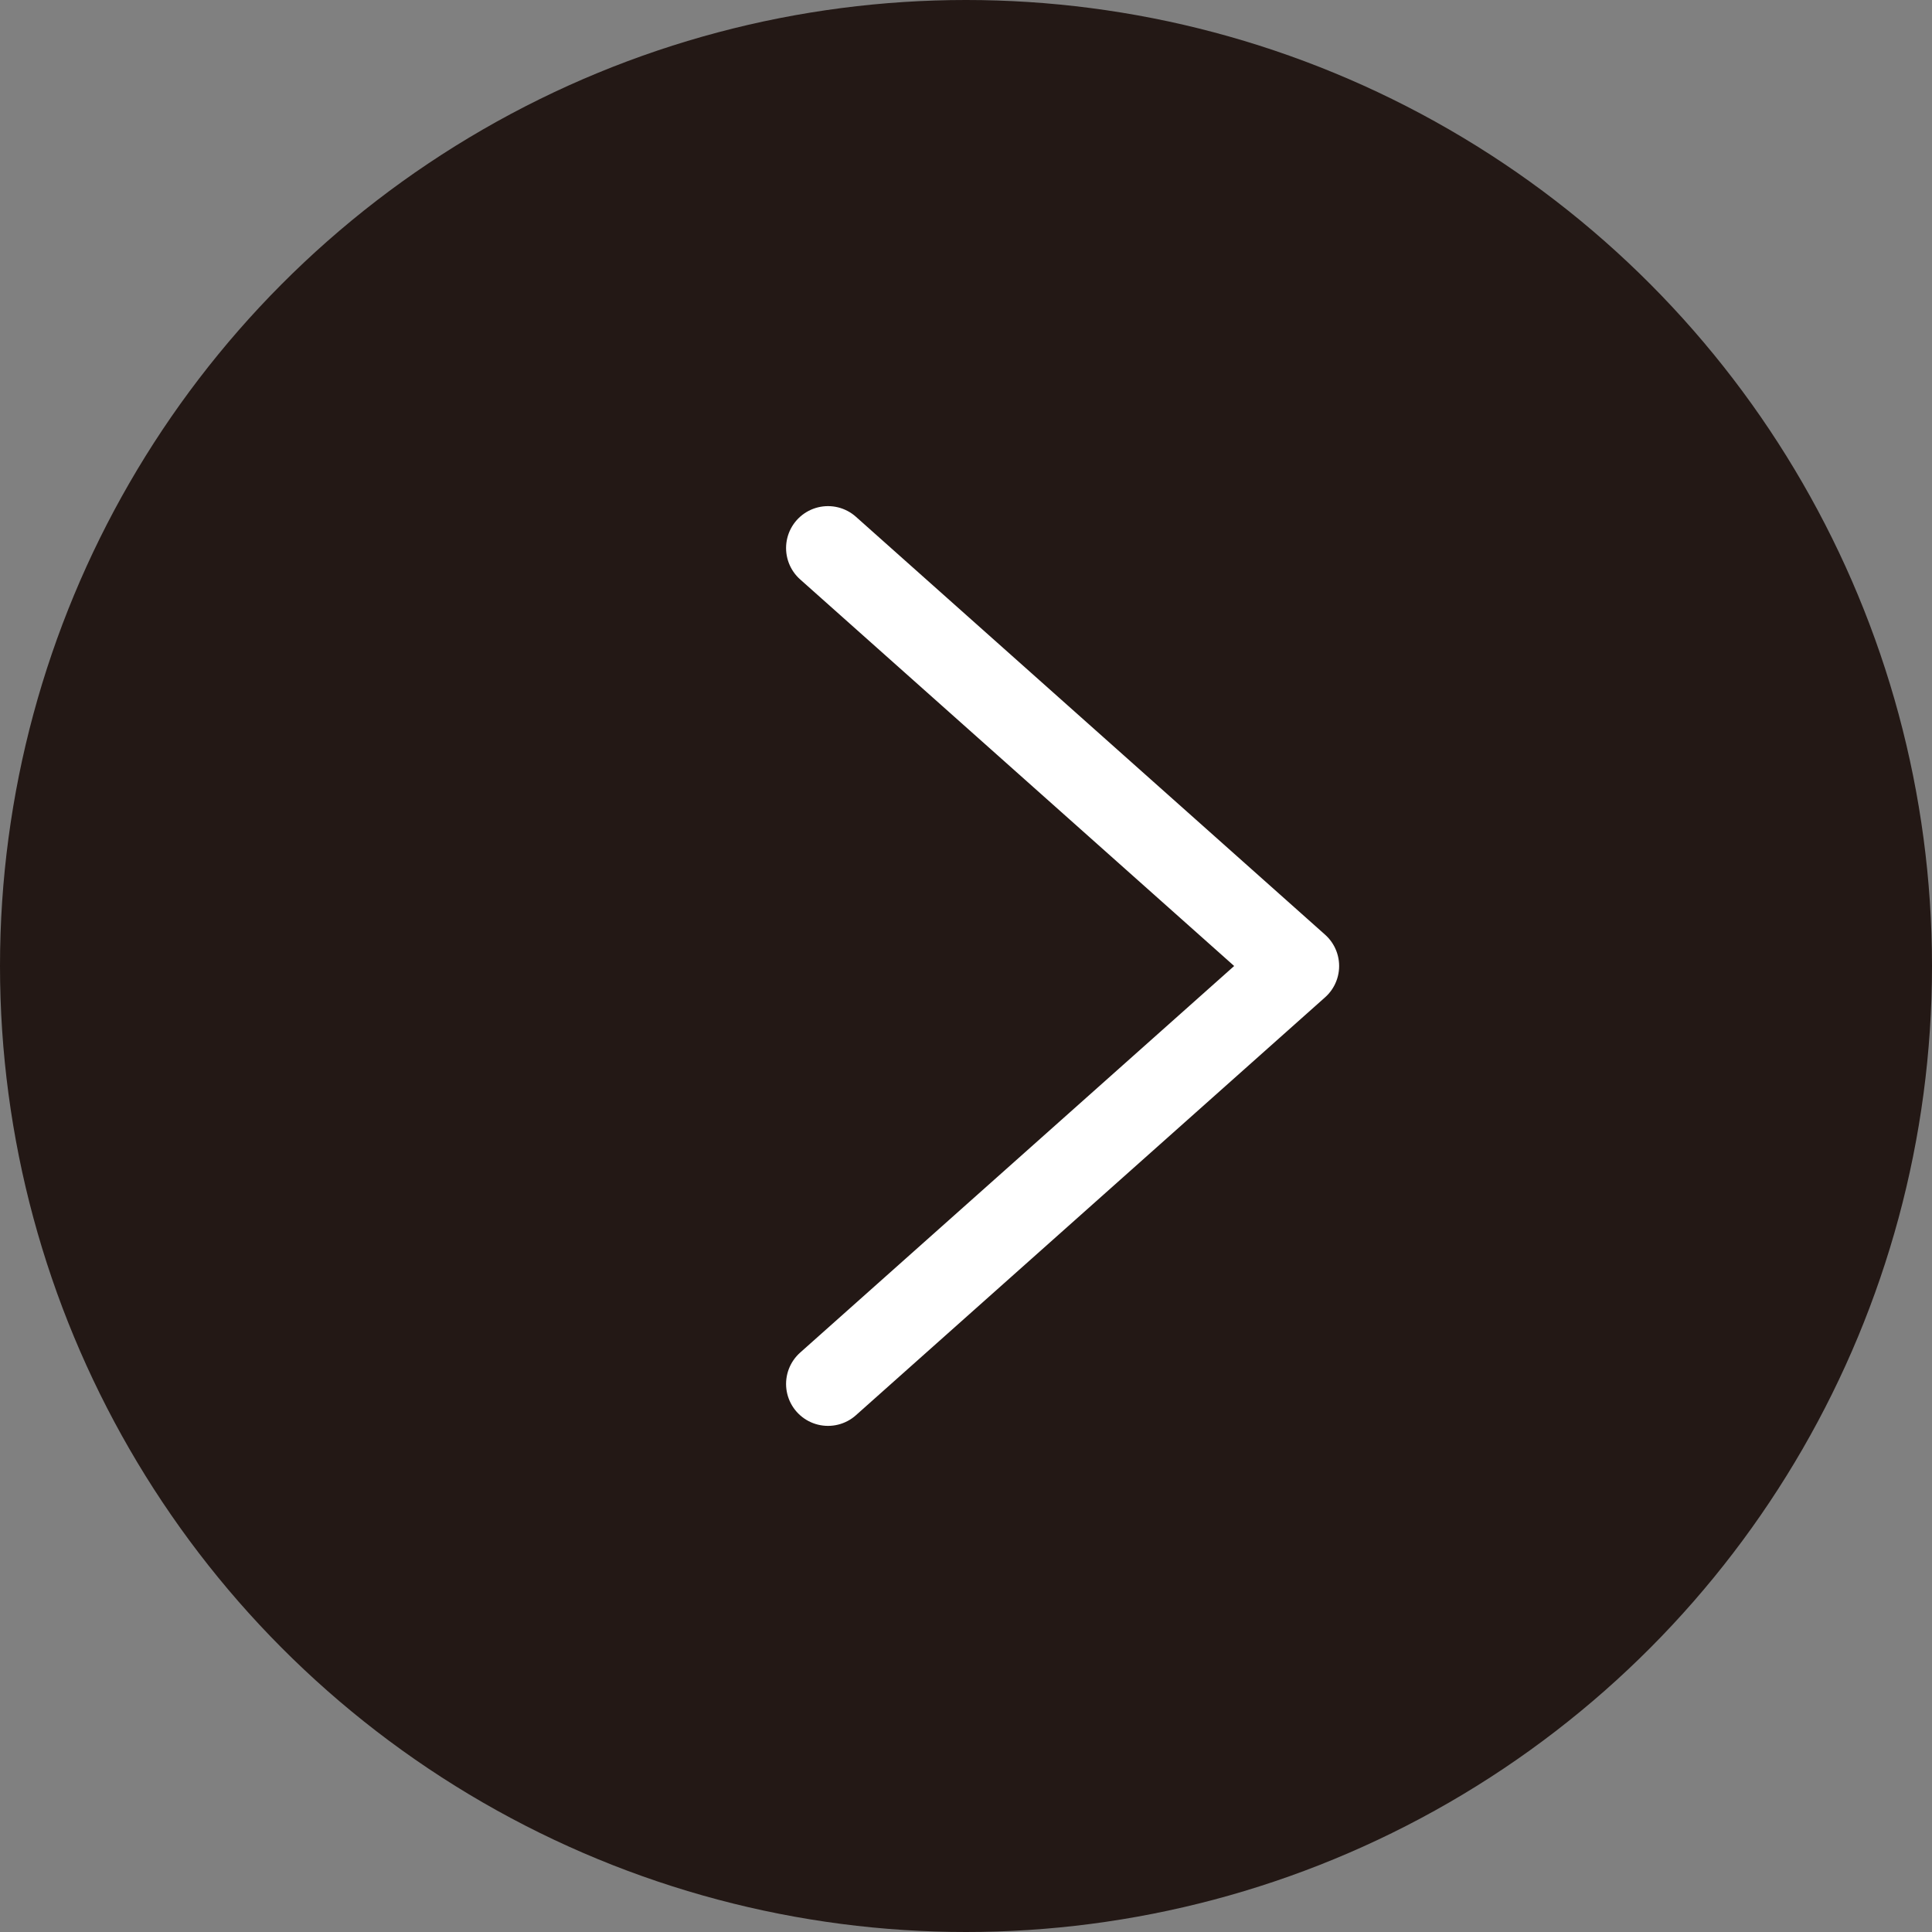
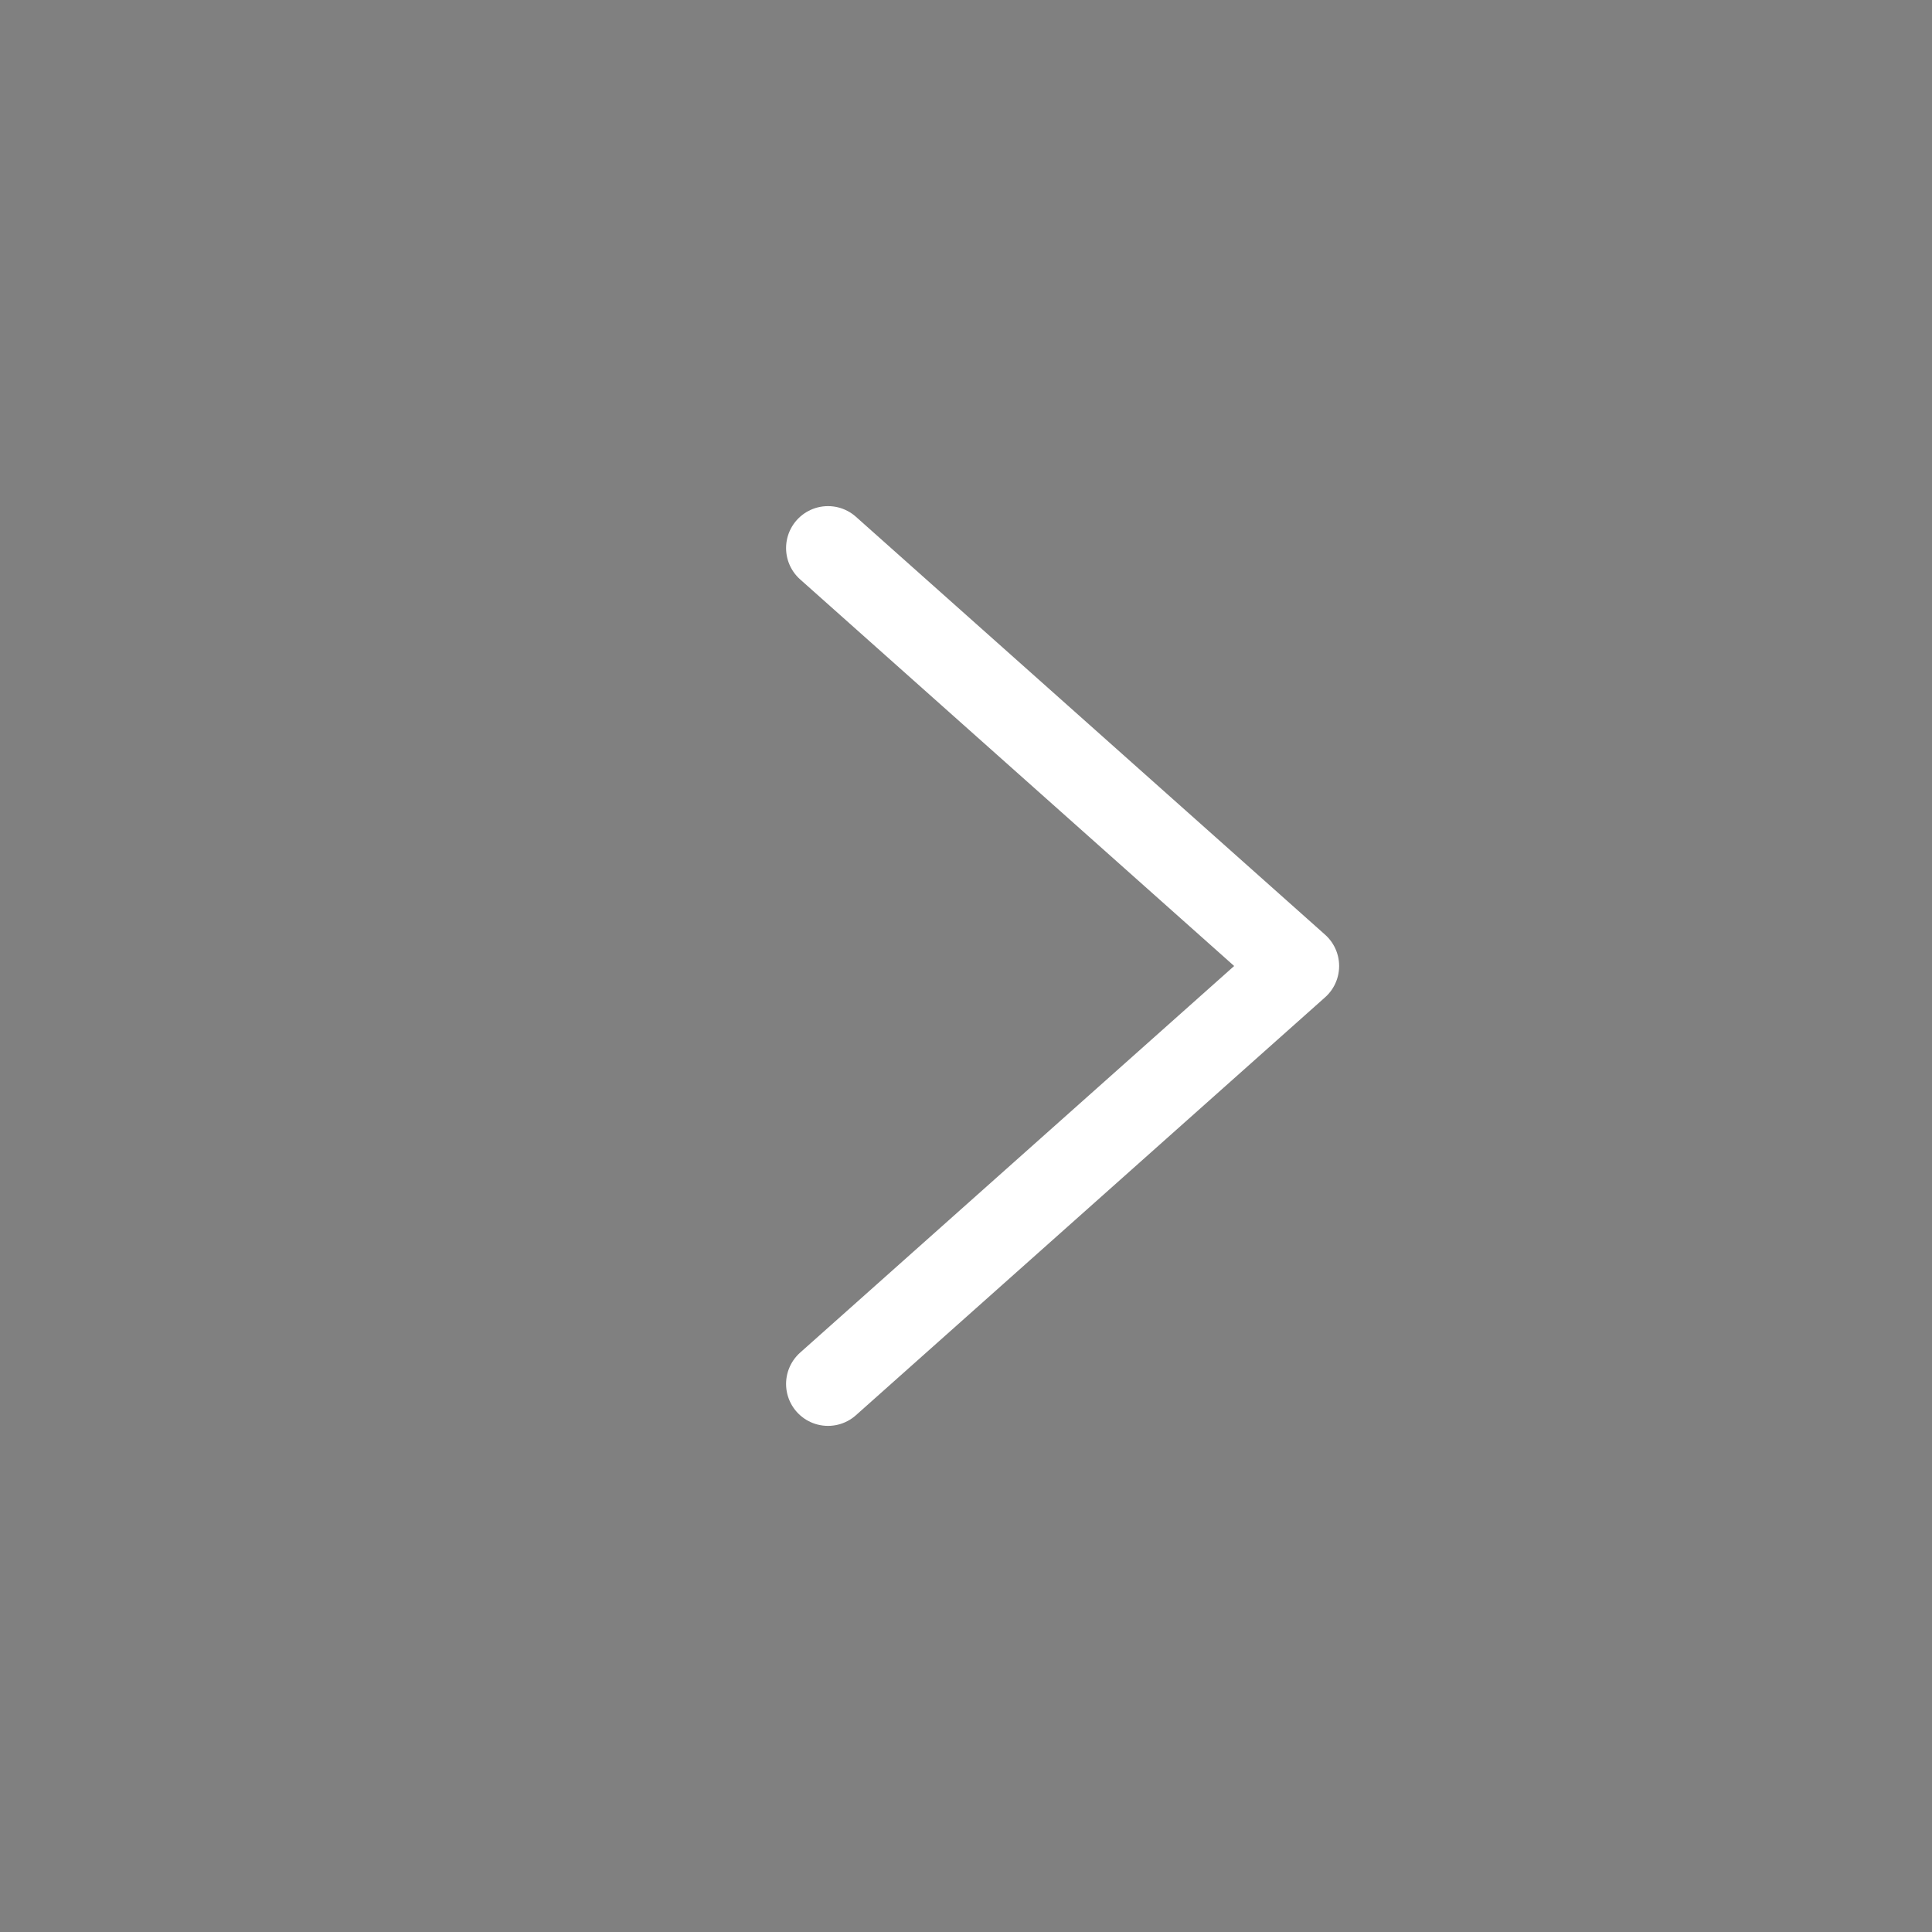
<svg xmlns="http://www.w3.org/2000/svg" enable-background="new 0 0 49 49" viewBox="0 0 49 49">
  <rect x="0" y="0" width="49" height="49" fill="#808080" stroke="none" />
-   <circle cx="24.5" cy="24.5" fill="#231815" r="24.5" />
  <path d="m21 13.9 11.9 10.6-11.9 10.6" style="fill:none;stroke:#fff;stroke-width:2.127;stroke-linecap:round;stroke-linejoin:round;stroke-miterlimit:10" />
</svg>